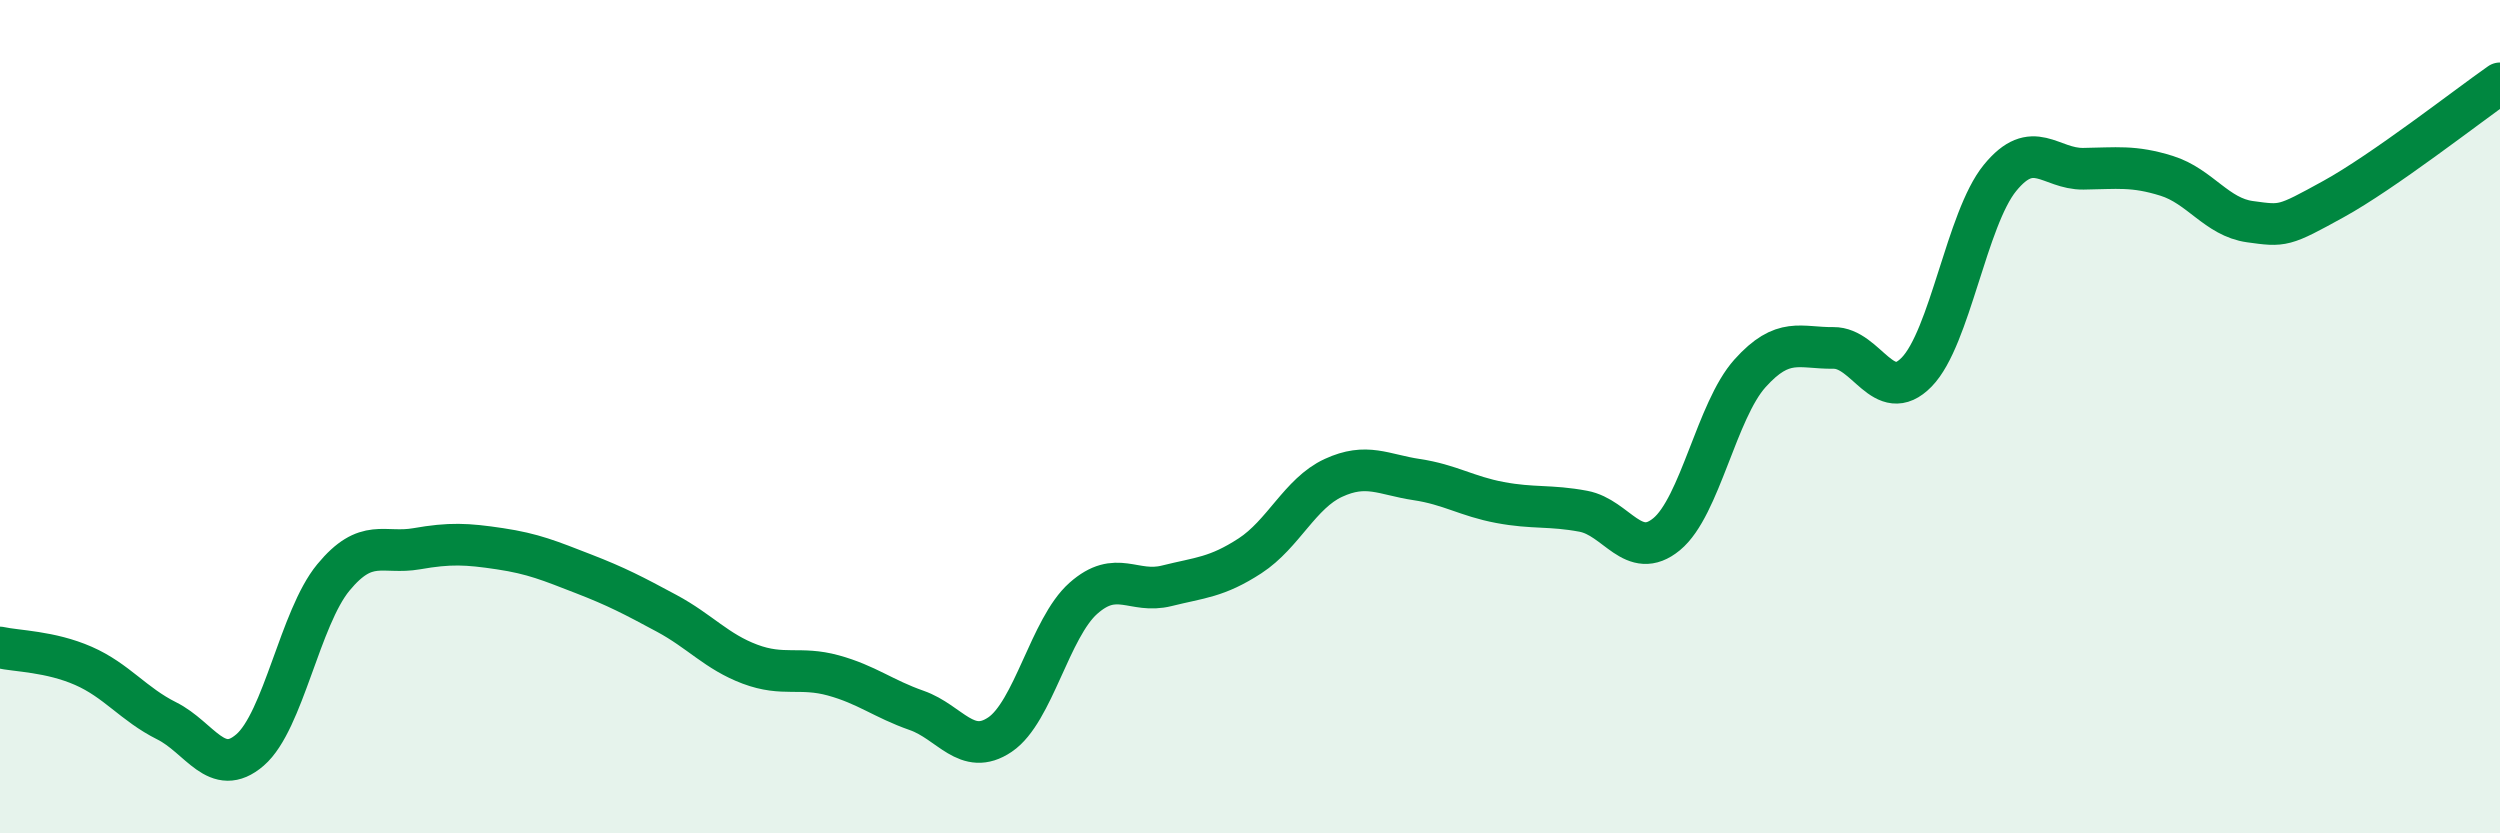
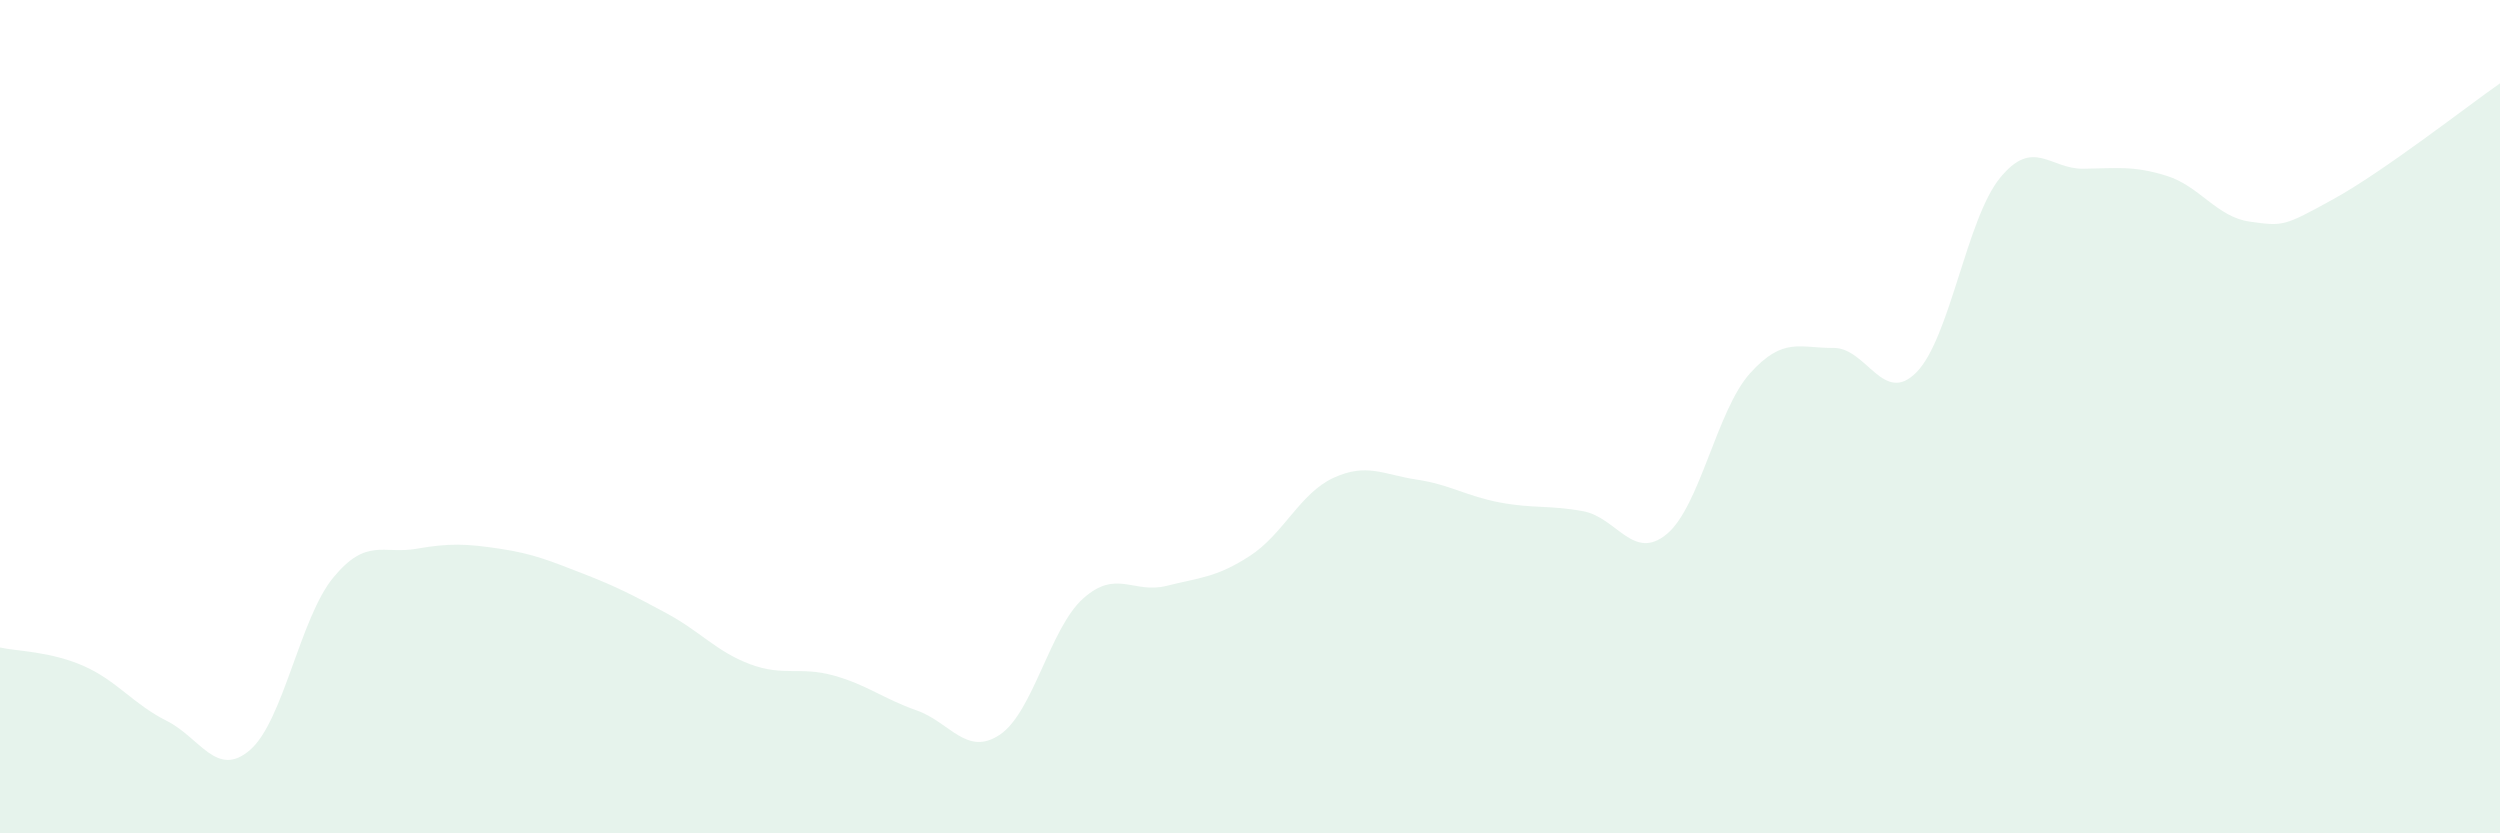
<svg xmlns="http://www.w3.org/2000/svg" width="60" height="20" viewBox="0 0 60 20">
  <path d="M 0,15.54 C 0.4,15.63 1.2,15.63 2,15.98 C 2.8,16.33 3.2,16.9 4,17.3 C 4.8,17.7 5.2,18.69 6,18 C 6.8,17.31 7.2,14.83 8,13.86 C 8.8,12.89 9.2,13.31 10,13.17 C 10.8,13.03 11.2,13.05 12,13.17 C 12.8,13.29 13.2,13.46 14,13.77 C 14.8,14.08 15.2,14.29 16,14.72 C 16.8,15.15 17.2,15.64 18,15.94 C 18.8,16.24 19.2,15.99 20,16.21 C 20.8,16.43 21.2,16.77 22,17.05 C 22.8,17.33 23.2,18.17 24,17.63 C 24.8,17.09 25.2,15.07 26,14.36 C 26.8,13.65 27.2,14.26 28,14.06 C 28.8,13.86 29.2,13.86 30,13.34 C 30.8,12.82 31.2,11.84 32,11.47 C 32.8,11.1 33.2,11.39 34,11.51 C 34.8,11.63 35.2,11.91 36,12.06 C 36.8,12.21 37.2,12.12 38,12.27 C 38.8,12.42 39.2,13.48 40,12.82 C 40.8,12.16 41.2,9.85 42,8.96 C 42.8,8.07 43.2,8.36 44,8.35 C 44.8,8.34 45.2,9.75 46,8.93 C 46.8,8.11 47.2,5.25 48,4.27 C 48.8,3.29 49.2,4.06 50,4.05 C 50.8,4.04 51.2,3.97 52,4.22 C 52.8,4.47 53.2,5.21 54,5.32 C 54.8,5.43 54.8,5.44 56,4.78 C 57.2,4.12 59.2,2.56 60,2L60 20L0 20Z" fill="#008740" opacity="0.1" stroke-linecap="round" stroke-linejoin="round" />
-   <path d="M 0,15.54 C 0.4,15.63 1.2,15.63 2,15.98 C 2.8,16.33 3.2,16.9 4,17.3 C 4.8,17.7 5.2,18.69 6,18 C 6.8,17.31 7.2,14.83 8,13.86 C 8.8,12.89 9.2,13.31 10,13.17 C 10.8,13.03 11.2,13.05 12,13.17 C 12.8,13.29 13.2,13.46 14,13.77 C 14.8,14.08 15.2,14.29 16,14.72 C 16.8,15.15 17.2,15.64 18,15.94 C 18.8,16.24 19.2,15.99 20,16.21 C 20.8,16.43 21.2,16.77 22,17.05 C 22.8,17.33 23.2,18.17 24,17.63 C 24.8,17.09 25.2,15.07 26,14.36 C 26.8,13.65 27.2,14.26 28,14.06 C 28.8,13.86 29.2,13.86 30,13.34 C 30.8,12.82 31.2,11.84 32,11.47 C 32.8,11.1 33.2,11.39 34,11.51 C 34.8,11.63 35.2,11.91 36,12.06 C 36.8,12.21 37.2,12.12 38,12.27 C 38.8,12.42 39.2,13.48 40,12.82 C 40.8,12.16 41.2,9.85 42,8.96 C 42.8,8.07 43.2,8.36 44,8.35 C 44.8,8.34 45.2,9.75 46,8.93 C 46.8,8.11 47.2,5.25 48,4.27 C 48.8,3.29 49.2,4.06 50,4.05 C 50.8,4.04 51.2,3.97 52,4.22 C 52.8,4.47 53.2,5.21 54,5.32 C 54.8,5.43 54.8,5.44 56,4.78 C 57.2,4.12 59.2,2.56 60,2" stroke="#008740" stroke-width="1" fill="none" stroke-linecap="round" stroke-linejoin="round" />
</svg>